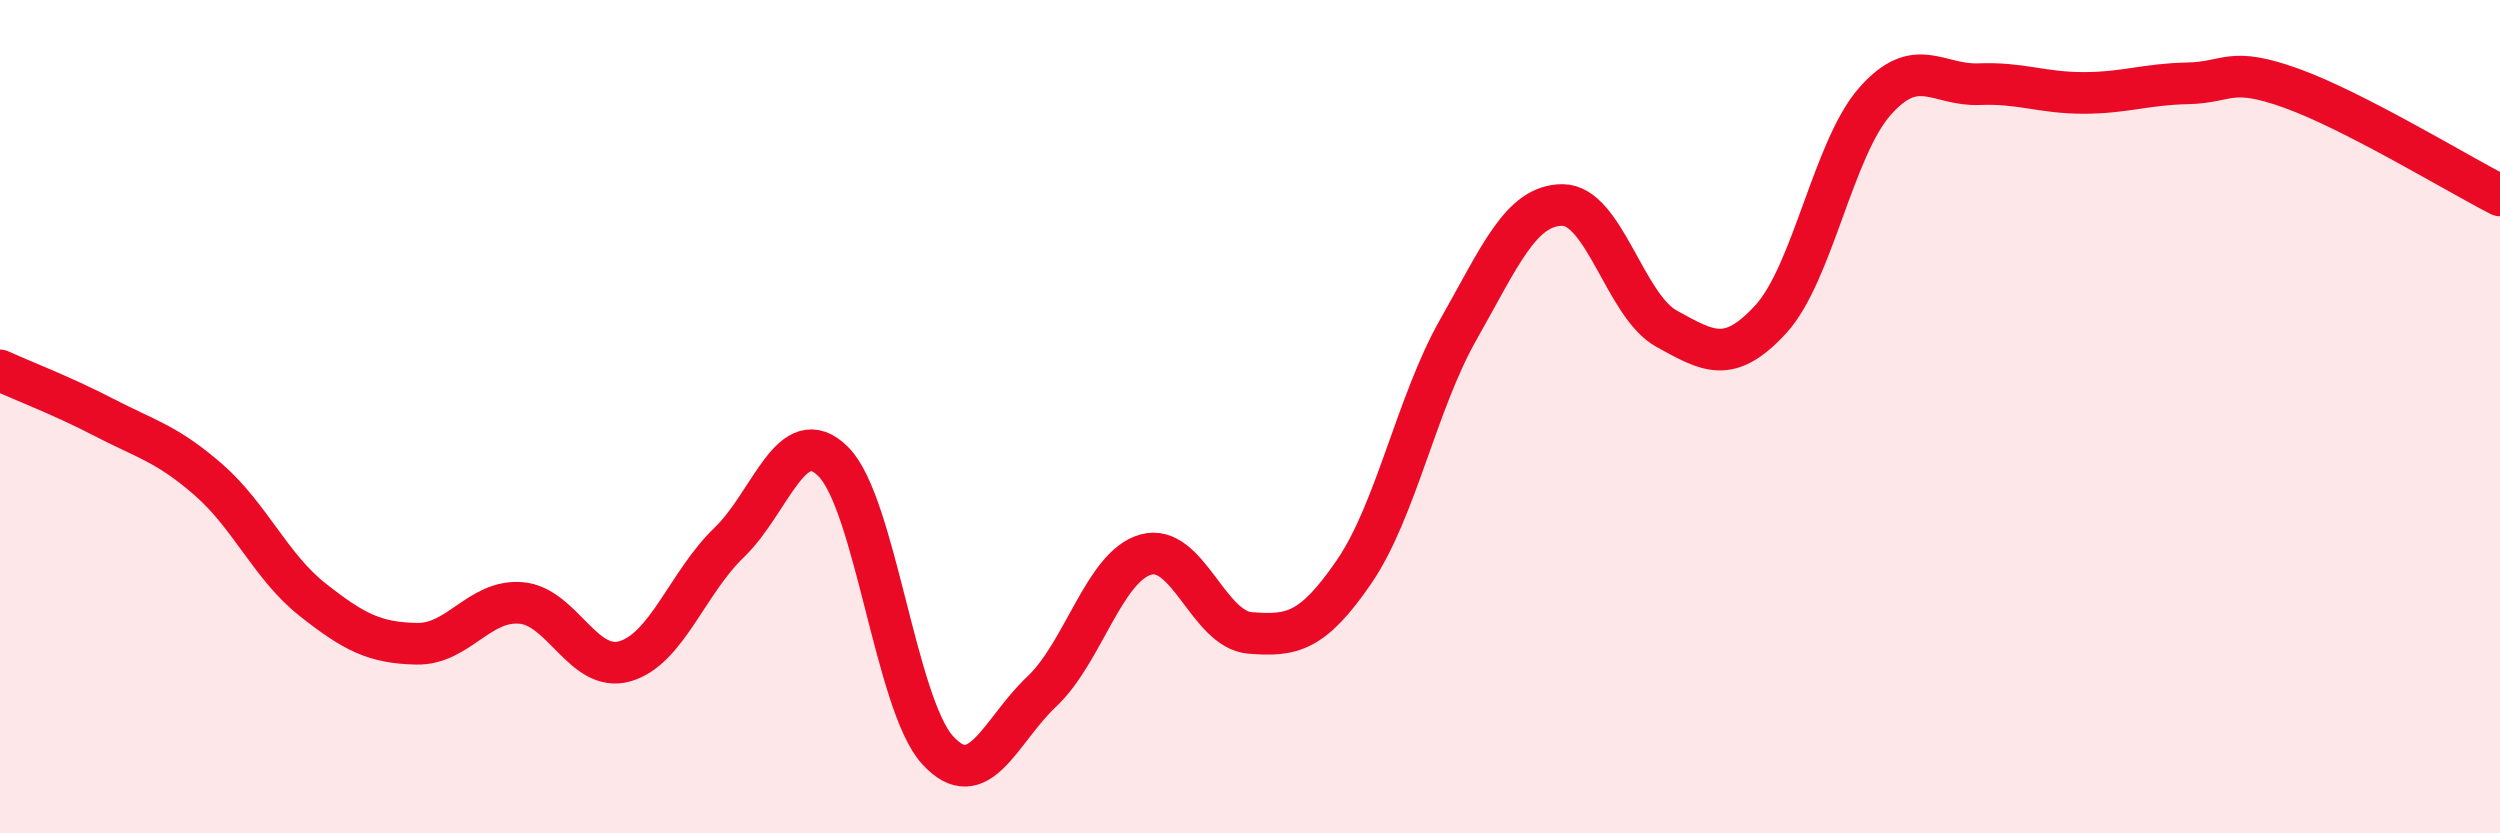
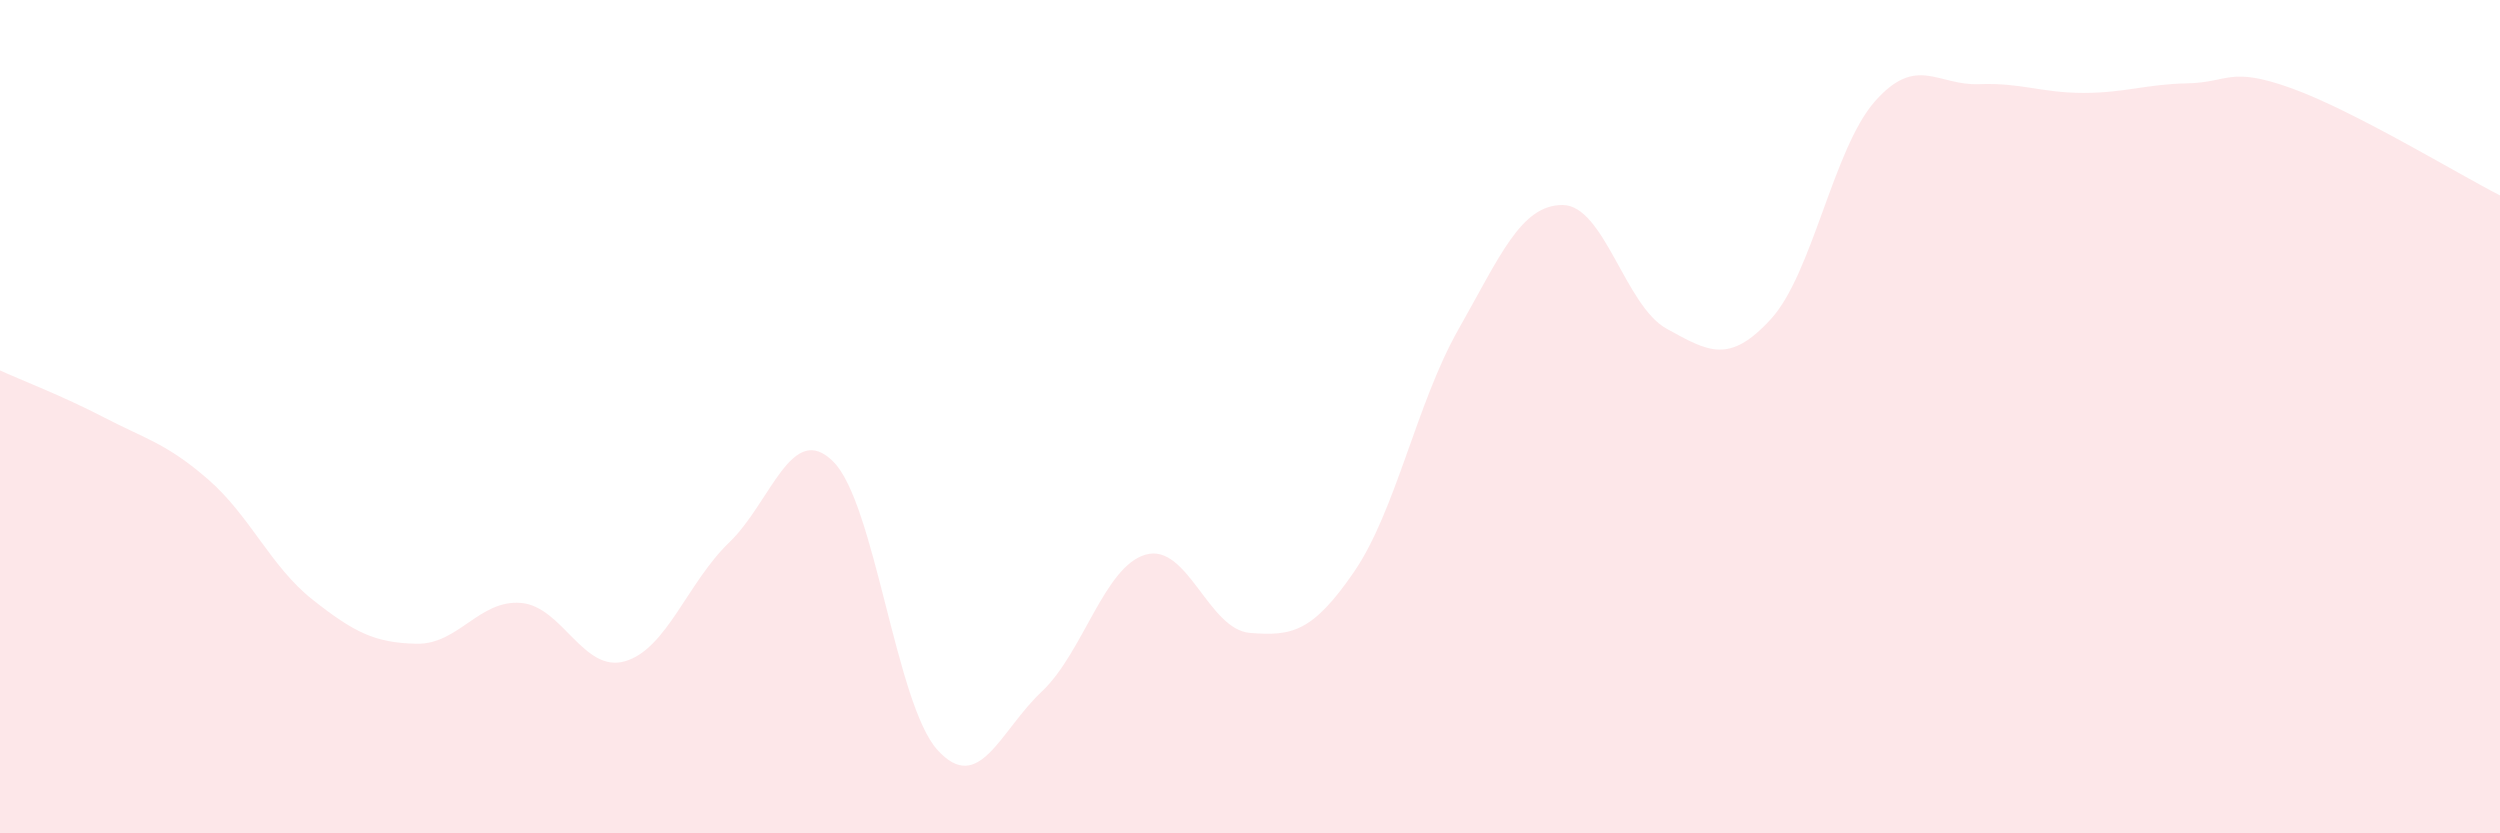
<svg xmlns="http://www.w3.org/2000/svg" width="60" height="20" viewBox="0 0 60 20">
  <path d="M 0,8.89 C 0.5,9.12 1.5,9.5 2.5,10.02 C 3.5,10.54 4,10.64 5,11.51 C 6,12.38 6.5,13.6 7.5,14.39 C 8.5,15.18 9,15.43 10,15.45 C 11,15.47 11.5,14.39 12.5,14.47 C 13.5,14.55 14,16.16 15,15.87 C 16,15.58 16.5,13.98 17.5,13.02 C 18.5,12.06 19,10.08 20,11.08 C 21,12.08 21.5,16.9 22.5,18 C 23.5,19.1 24,17.54 25,16.6 C 26,15.66 26.5,13.59 27.5,13.31 C 28.5,13.03 29,15.11 30,15.19 C 31,15.27 31.5,15.18 32.5,13.72 C 33.5,12.26 34,9.67 35,7.91 C 36,6.15 36.5,4.92 37.5,4.92 C 38.5,4.92 39,7.34 40,7.89 C 41,8.44 41.5,8.75 42.5,7.66 C 43.5,6.57 44,3.56 45,2.43 C 46,1.3 46.5,2.06 47.5,2.02 C 48.5,1.98 49,2.23 50,2.23 C 51,2.23 51.5,2.02 52.5,2 C 53.5,1.98 53.5,1.58 55,2.12 C 56.5,2.66 59,4.18 60,4.69L60 20L0 20Z" fill="#EB0A25" opacity="0.1" stroke-linecap="round" stroke-linejoin="round" />
-   <path d="M 0,8.89 C 0.5,9.12 1.5,9.5 2.5,10.02 C 3.5,10.54 4,10.64 5,11.51 C 6,12.38 6.5,13.6 7.5,14.39 C 8.5,15.18 9,15.43 10,15.45 C 11,15.47 11.5,14.39 12.5,14.47 C 13.5,14.55 14,16.16 15,15.87 C 16,15.58 16.5,13.98 17.5,13.02 C 18.5,12.06 19,10.08 20,11.08 C 21,12.08 21.5,16.9 22.5,18 C 23.5,19.1 24,17.54 25,16.6 C 26,15.66 26.5,13.59 27.5,13.31 C 28.5,13.03 29,15.11 30,15.19 C 31,15.27 31.5,15.18 32.5,13.72 C 33.5,12.26 34,9.67 35,7.91 C 36,6.15 36.5,4.92 37.5,4.92 C 38.5,4.92 39,7.34 40,7.89 C 41,8.44 41.5,8.75 42.5,7.66 C 43.5,6.57 44,3.56 45,2.43 C 46,1.3 46.5,2.06 47.5,2.02 C 48.5,1.98 49,2.23 50,2.23 C 51,2.23 51.5,2.02 52.5,2 C 53.5,1.98 53.5,1.58 55,2.12 C 56.5,2.66 59,4.18 60,4.69" stroke="#EB0A25" stroke-width="1" fill="none" stroke-linecap="round" stroke-linejoin="round" />
</svg>